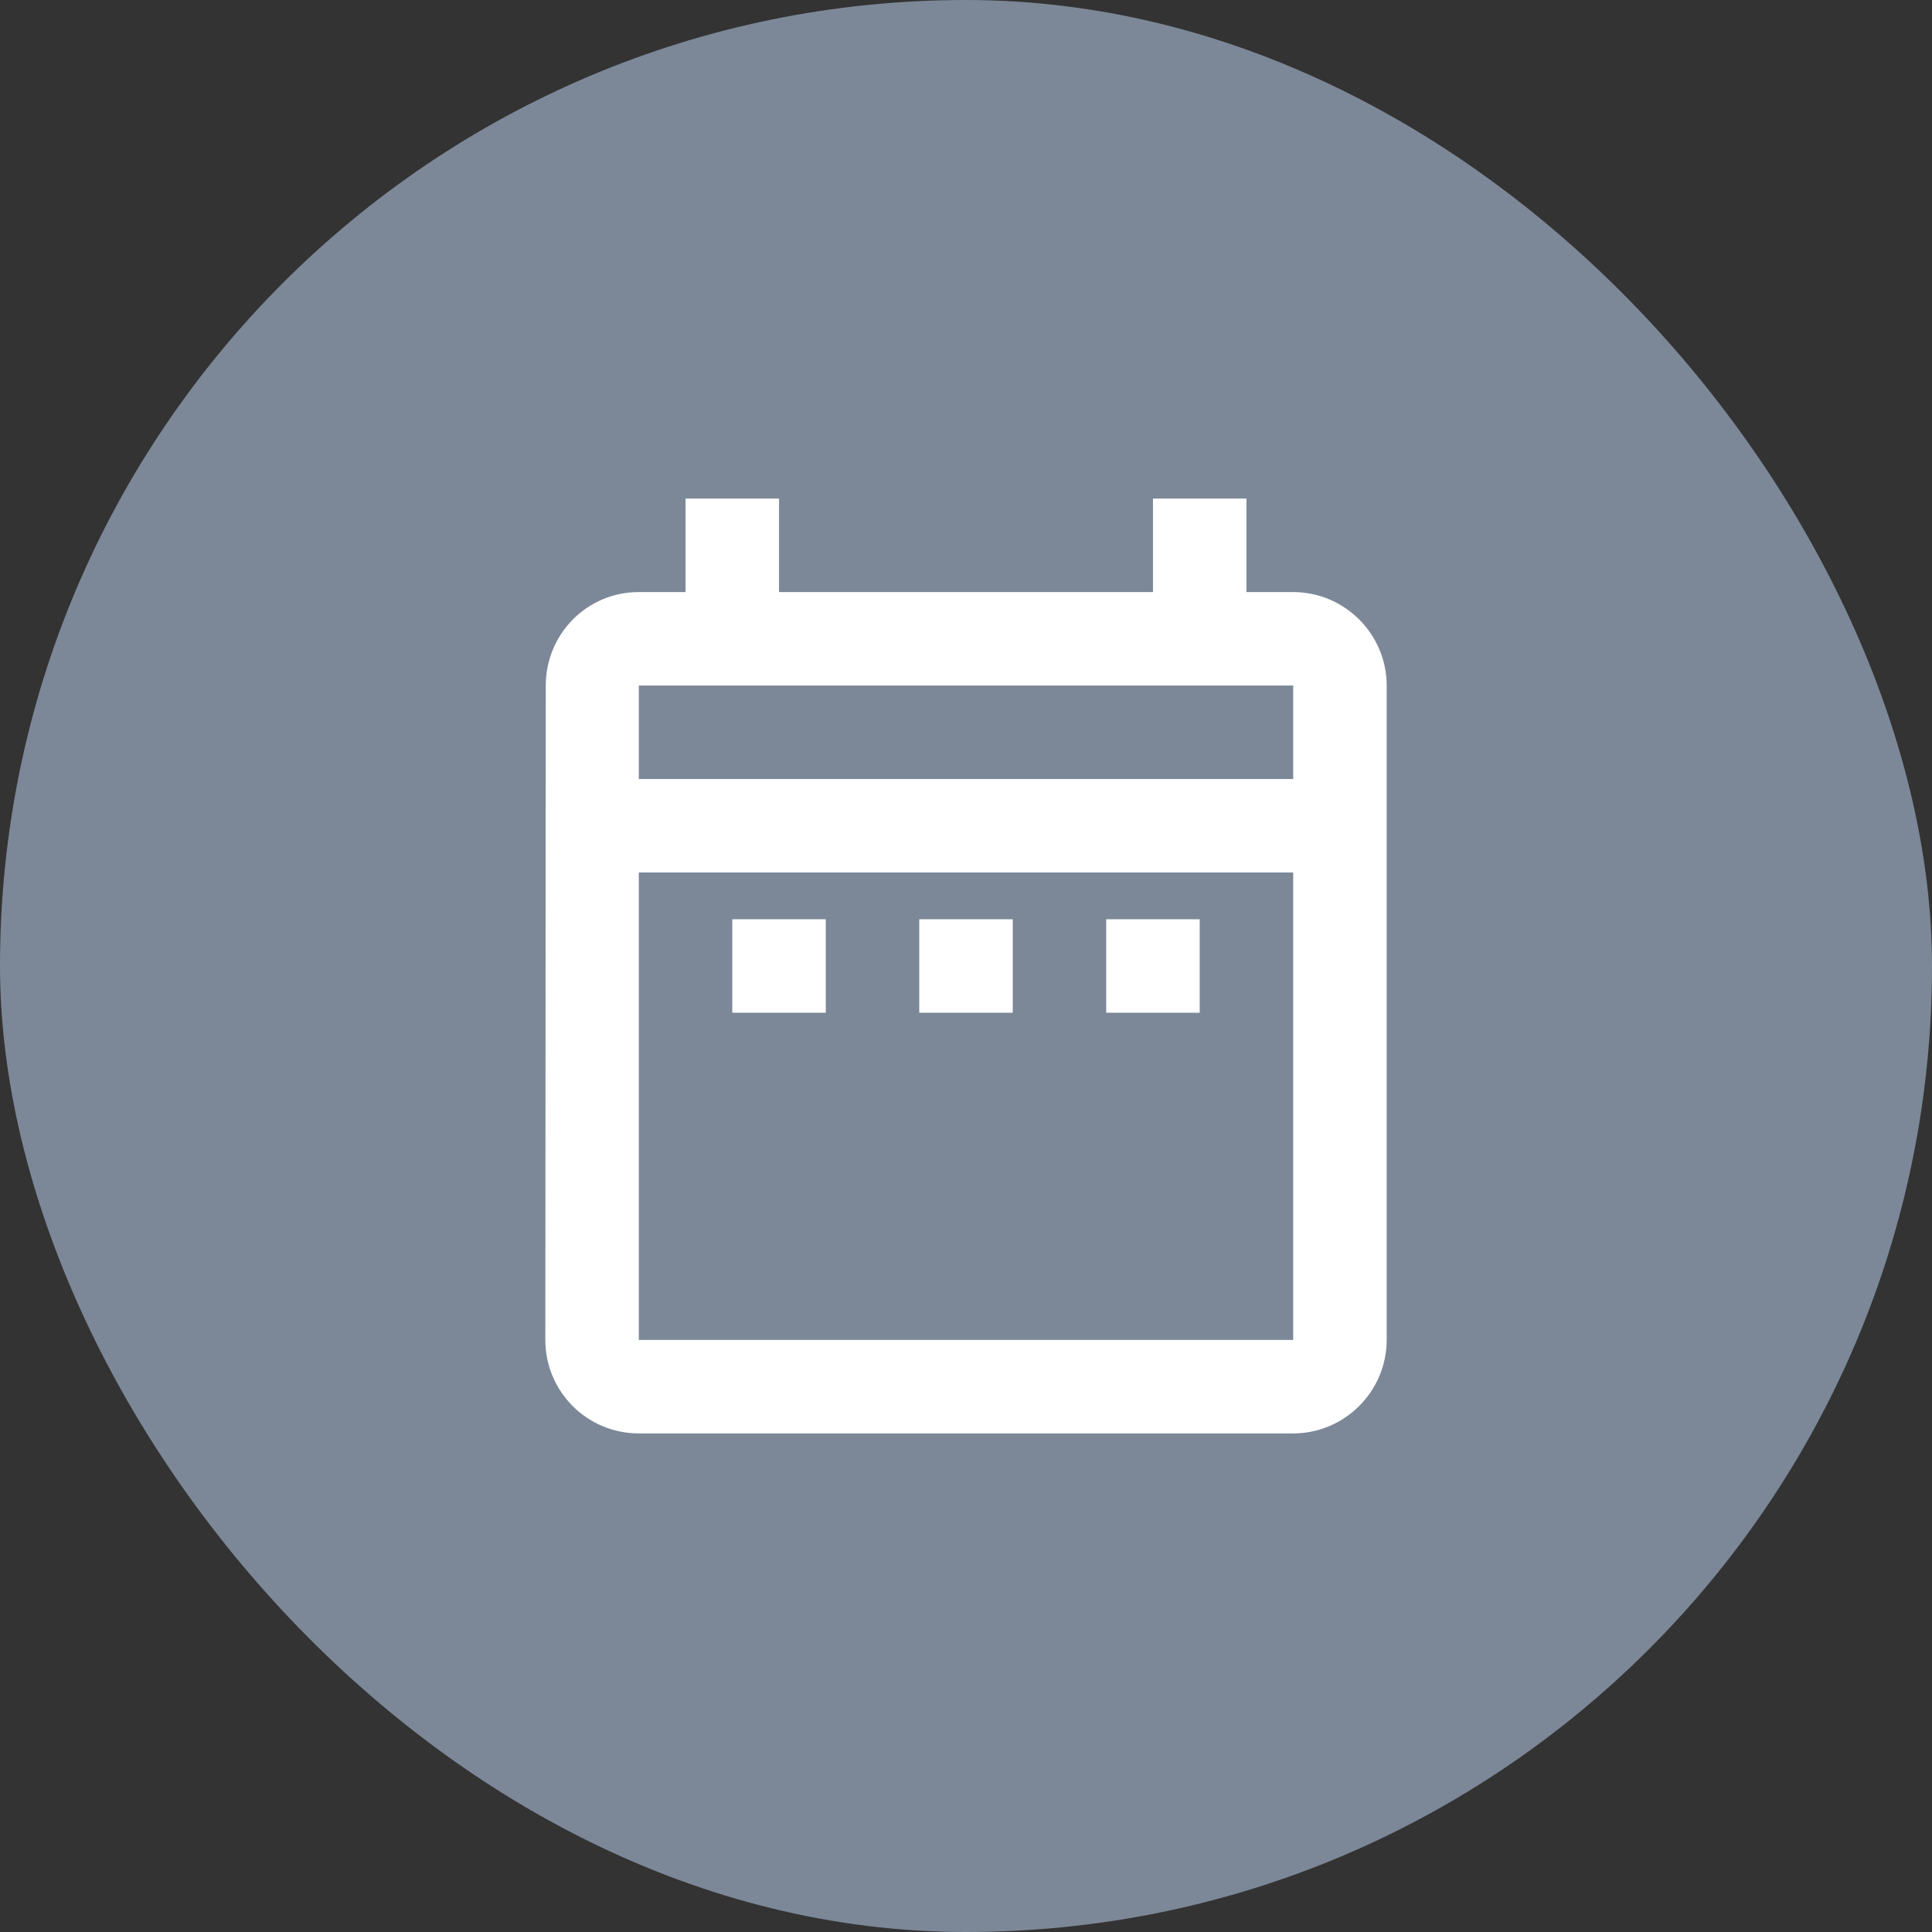
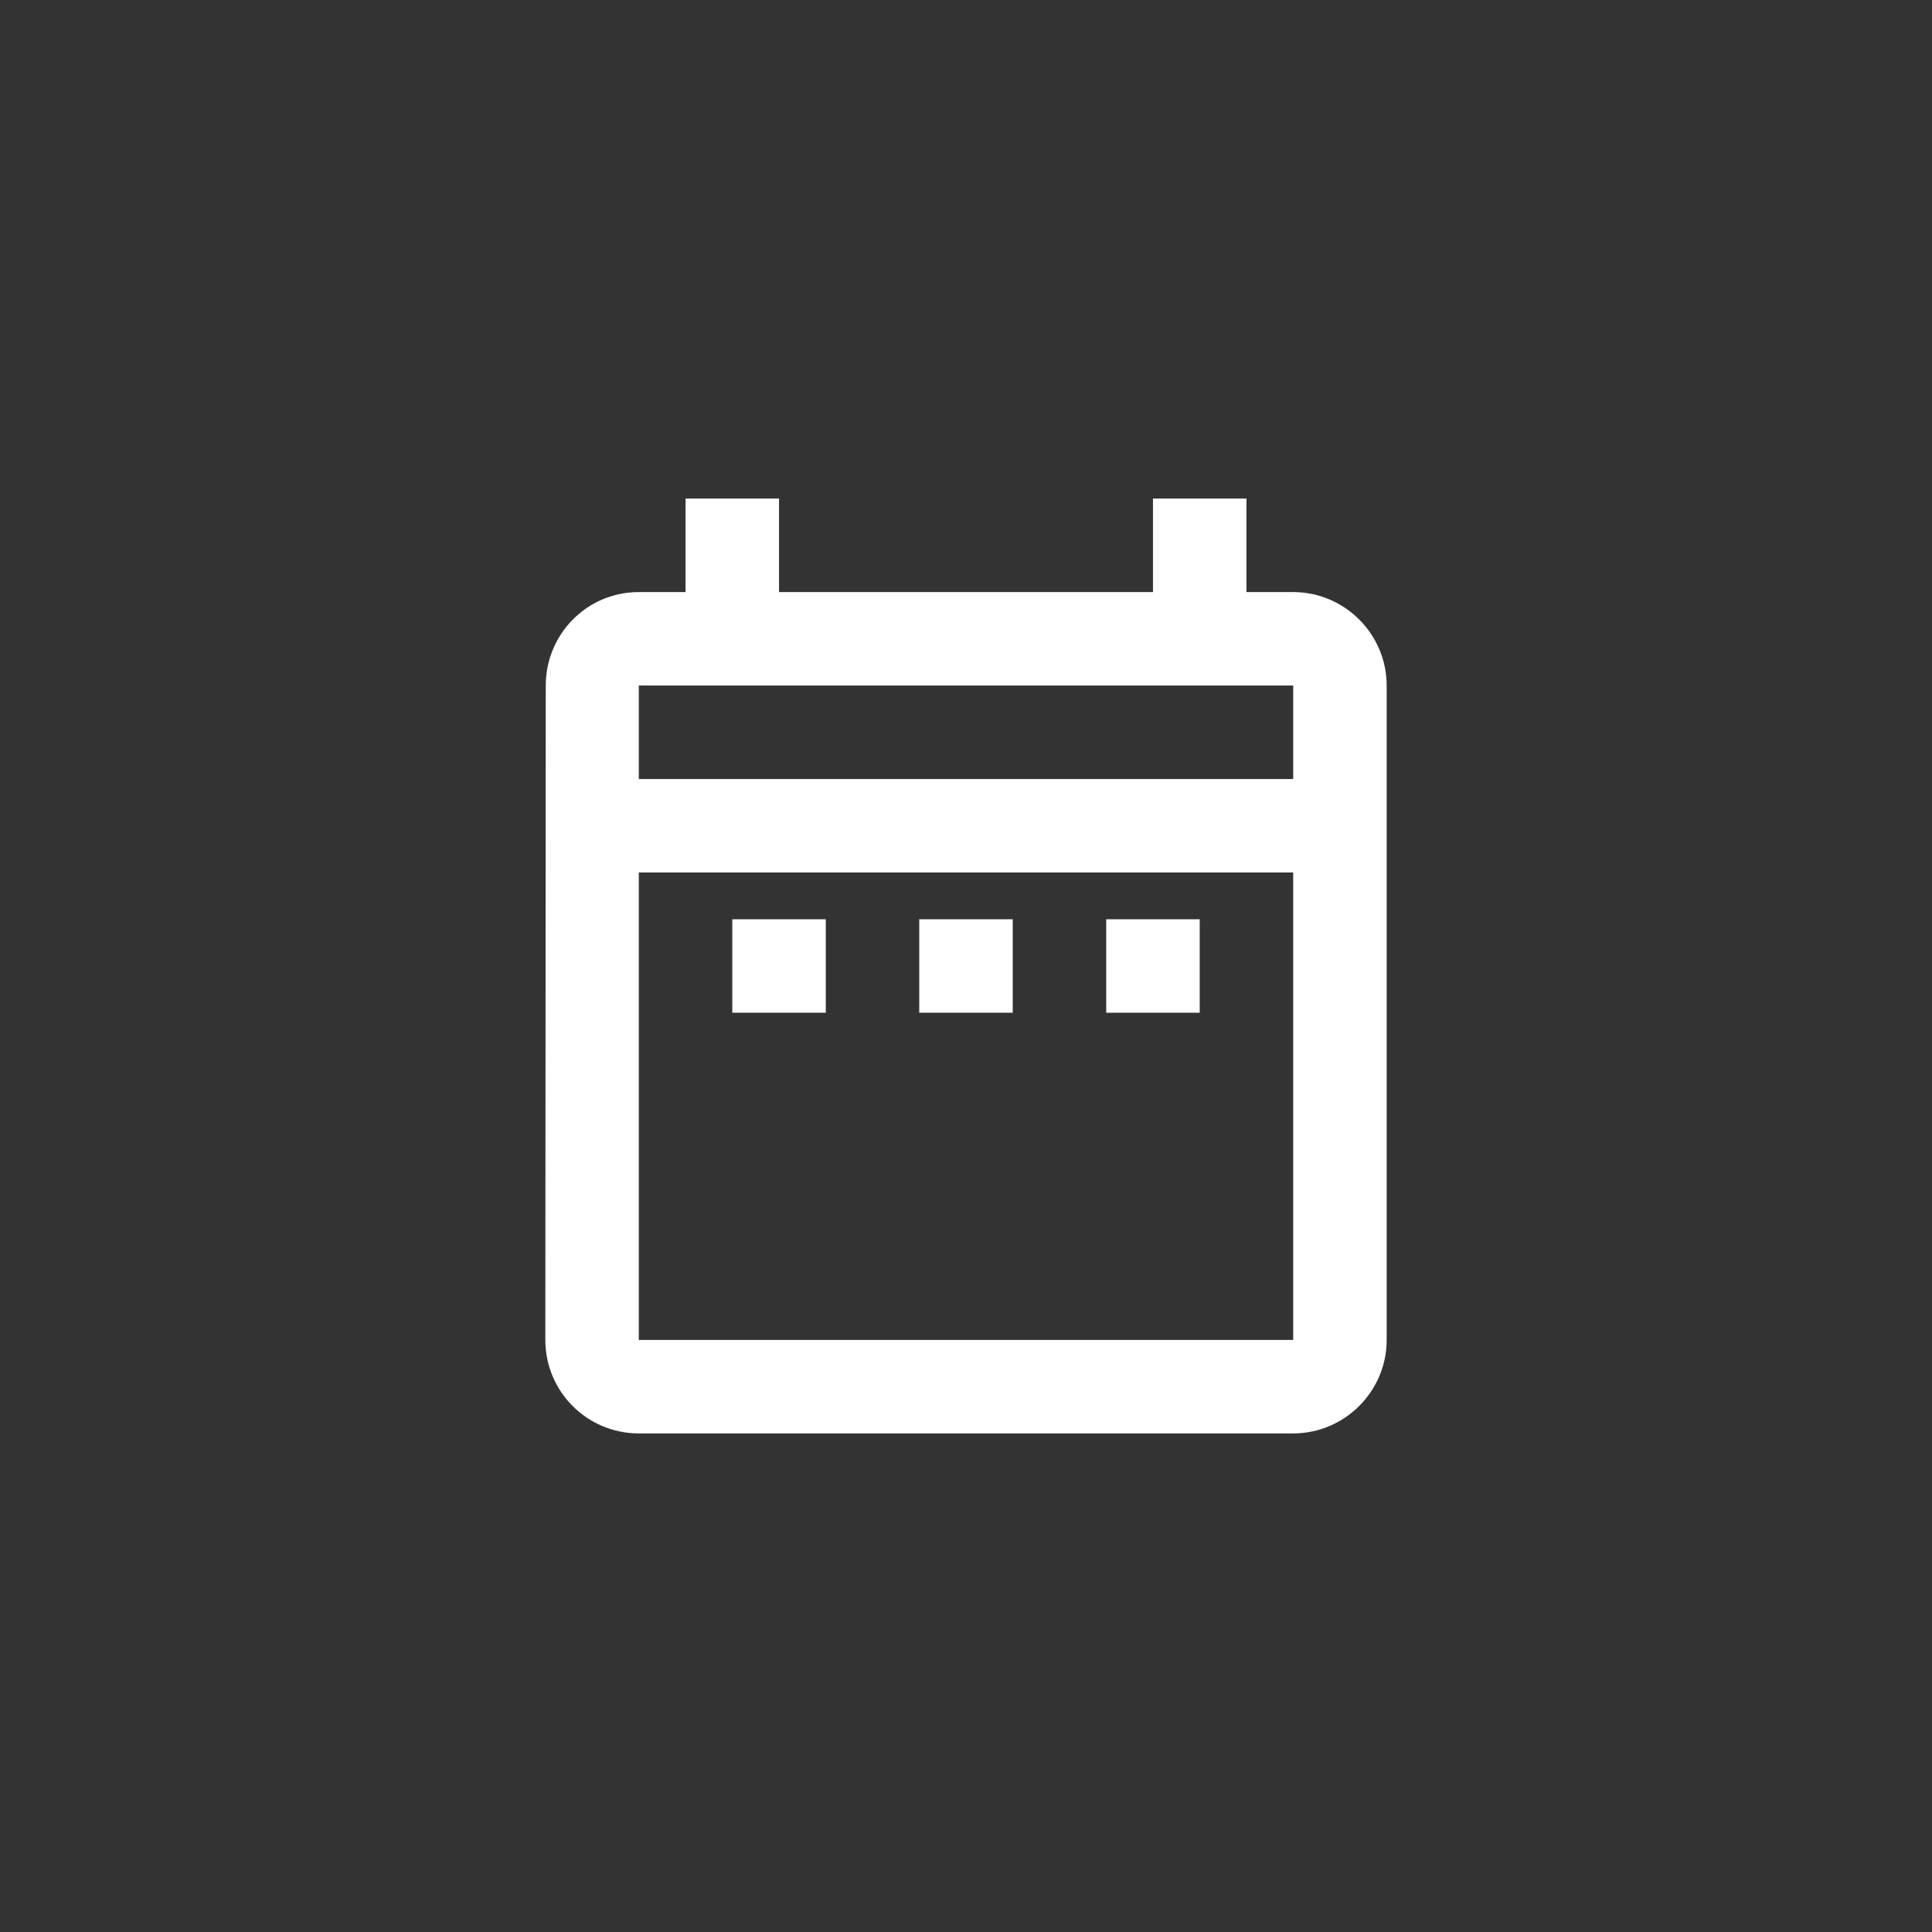
<svg xmlns="http://www.w3.org/2000/svg" width="31" height="31" viewBox="0 0 31 31" fill="none">
  <rect x="0" y="0" width="31" height="31" fill="#333333" stroke="none" />
-   <rect width="31" height="31" rx="15.5" fill="#7C8898" />
  <path fill-rule="evenodd" clip-rule="evenodd" d="M22.25 21.5V11C22.25 10.175 21.575 9.5 20.75 9.5H20V8H18.5V9.5H12.5V8H11V9.5H10.25C9.417 9.5 8.757 10.175 8.757 11L8.75 21.5C8.75 22.325 9.417 23 10.25 23H20.75C21.575 23 22.25 22.325 22.25 21.5ZM13.25 14.75H11.75V16.25H13.25V14.75ZM10.25 12.5H20.75V11H10.25V12.5ZM20.75 14V21.5H10.25V14H20.75ZM17.75 16.25H19.25V14.75H17.75V16.25ZM16.25 16.25H14.75V14.75H16.25V16.25Z" fill="white" />
</svg>